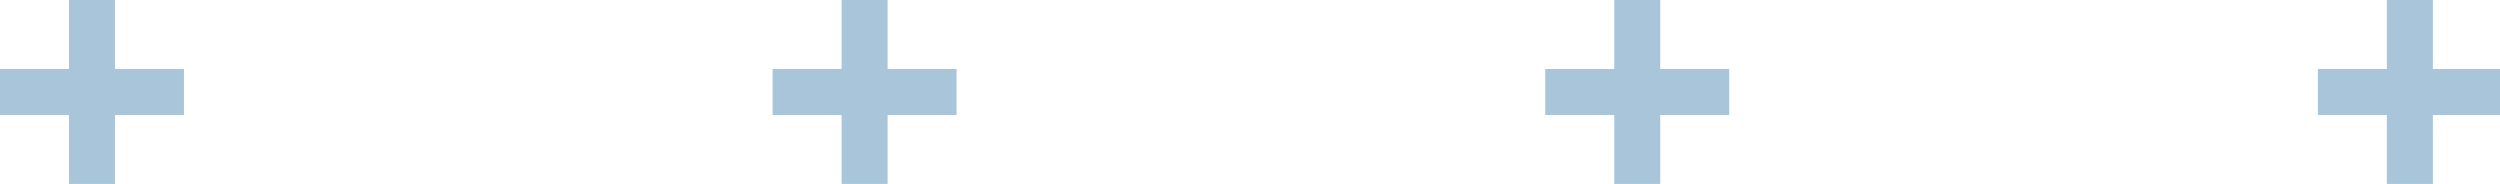
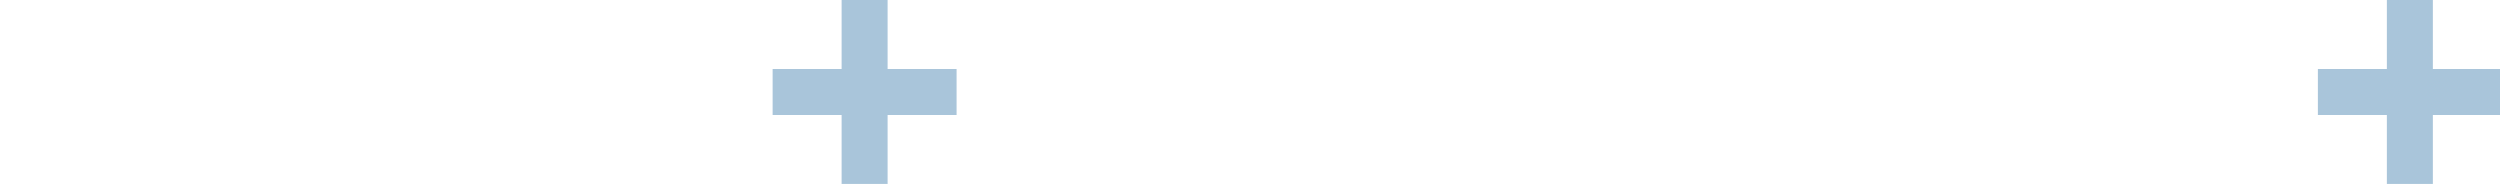
<svg xmlns="http://www.w3.org/2000/svg" xmlns:xlink="http://www.w3.org/1999/xlink" version="1.1" id="Layer_1" x="0px" y="0px" viewBox="0 0 271.8 20" style="enable-background:new 0 0 271.8 20;" xml:space="preserve">
  <style type="text/css">
	.st0{clip-path:url(#SVGID_2_);}
	.st1{fill:#A9C5DA;}
</style>
  <g>
    <defs>
      <rect id="SVGID_1_" width="278" height="20" />
    </defs>
    <clipPath id="SVGID_2_">
      <use xlink:href="#SVGID_1_" style="overflow:visible;" />
    </clipPath>
    <g id="Repeat_Grid_36" class="st0">
      <g transform="translate(-1102 -6168)">
-         <path id="Union_2" class="st1" d="M1109.5,6188v-7.5h-7.5v-5h7.5v-7.5h5v7.5h7.5v5h-7.5v7.5H1109.5z" />
-       </g>
+         </g>
      <g transform="translate(-1018 -6168)">
-         <path id="Union_2-2" class="st1" d="M1109.5,6188v-7.5h-7.5v-5h7.5v-7.5h5v7.5h7.5v5h-7.5v7.5H1109.5z" />
+         <path id="Union_2-2" class="st1" d="M1109.5,6188v-7.5h-7.5v-5h7.5v-7.5h5v7.5h7.5v5h-7.5v7.5H1109.5" />
      </g>
      <g transform="translate(-934 -6168)">
-         <path id="Union_2-3" class="st1" d="M1109.5,6188v-7.5h-7.5v-5h7.5v-7.5h5v7.5h7.5v5h-7.5v7.5H1109.5z" />
-       </g>
+         </g>
      <g transform="translate(-850 -6168)">
        <path id="Union_2-4" class="st1" d="M1109.5,6188v-7.5h-7.5v-5h7.5v-7.5h5v7.5h7.5v5h-7.5v7.5H1109.5z" />
      </g>
    </g>
  </g>
</svg>